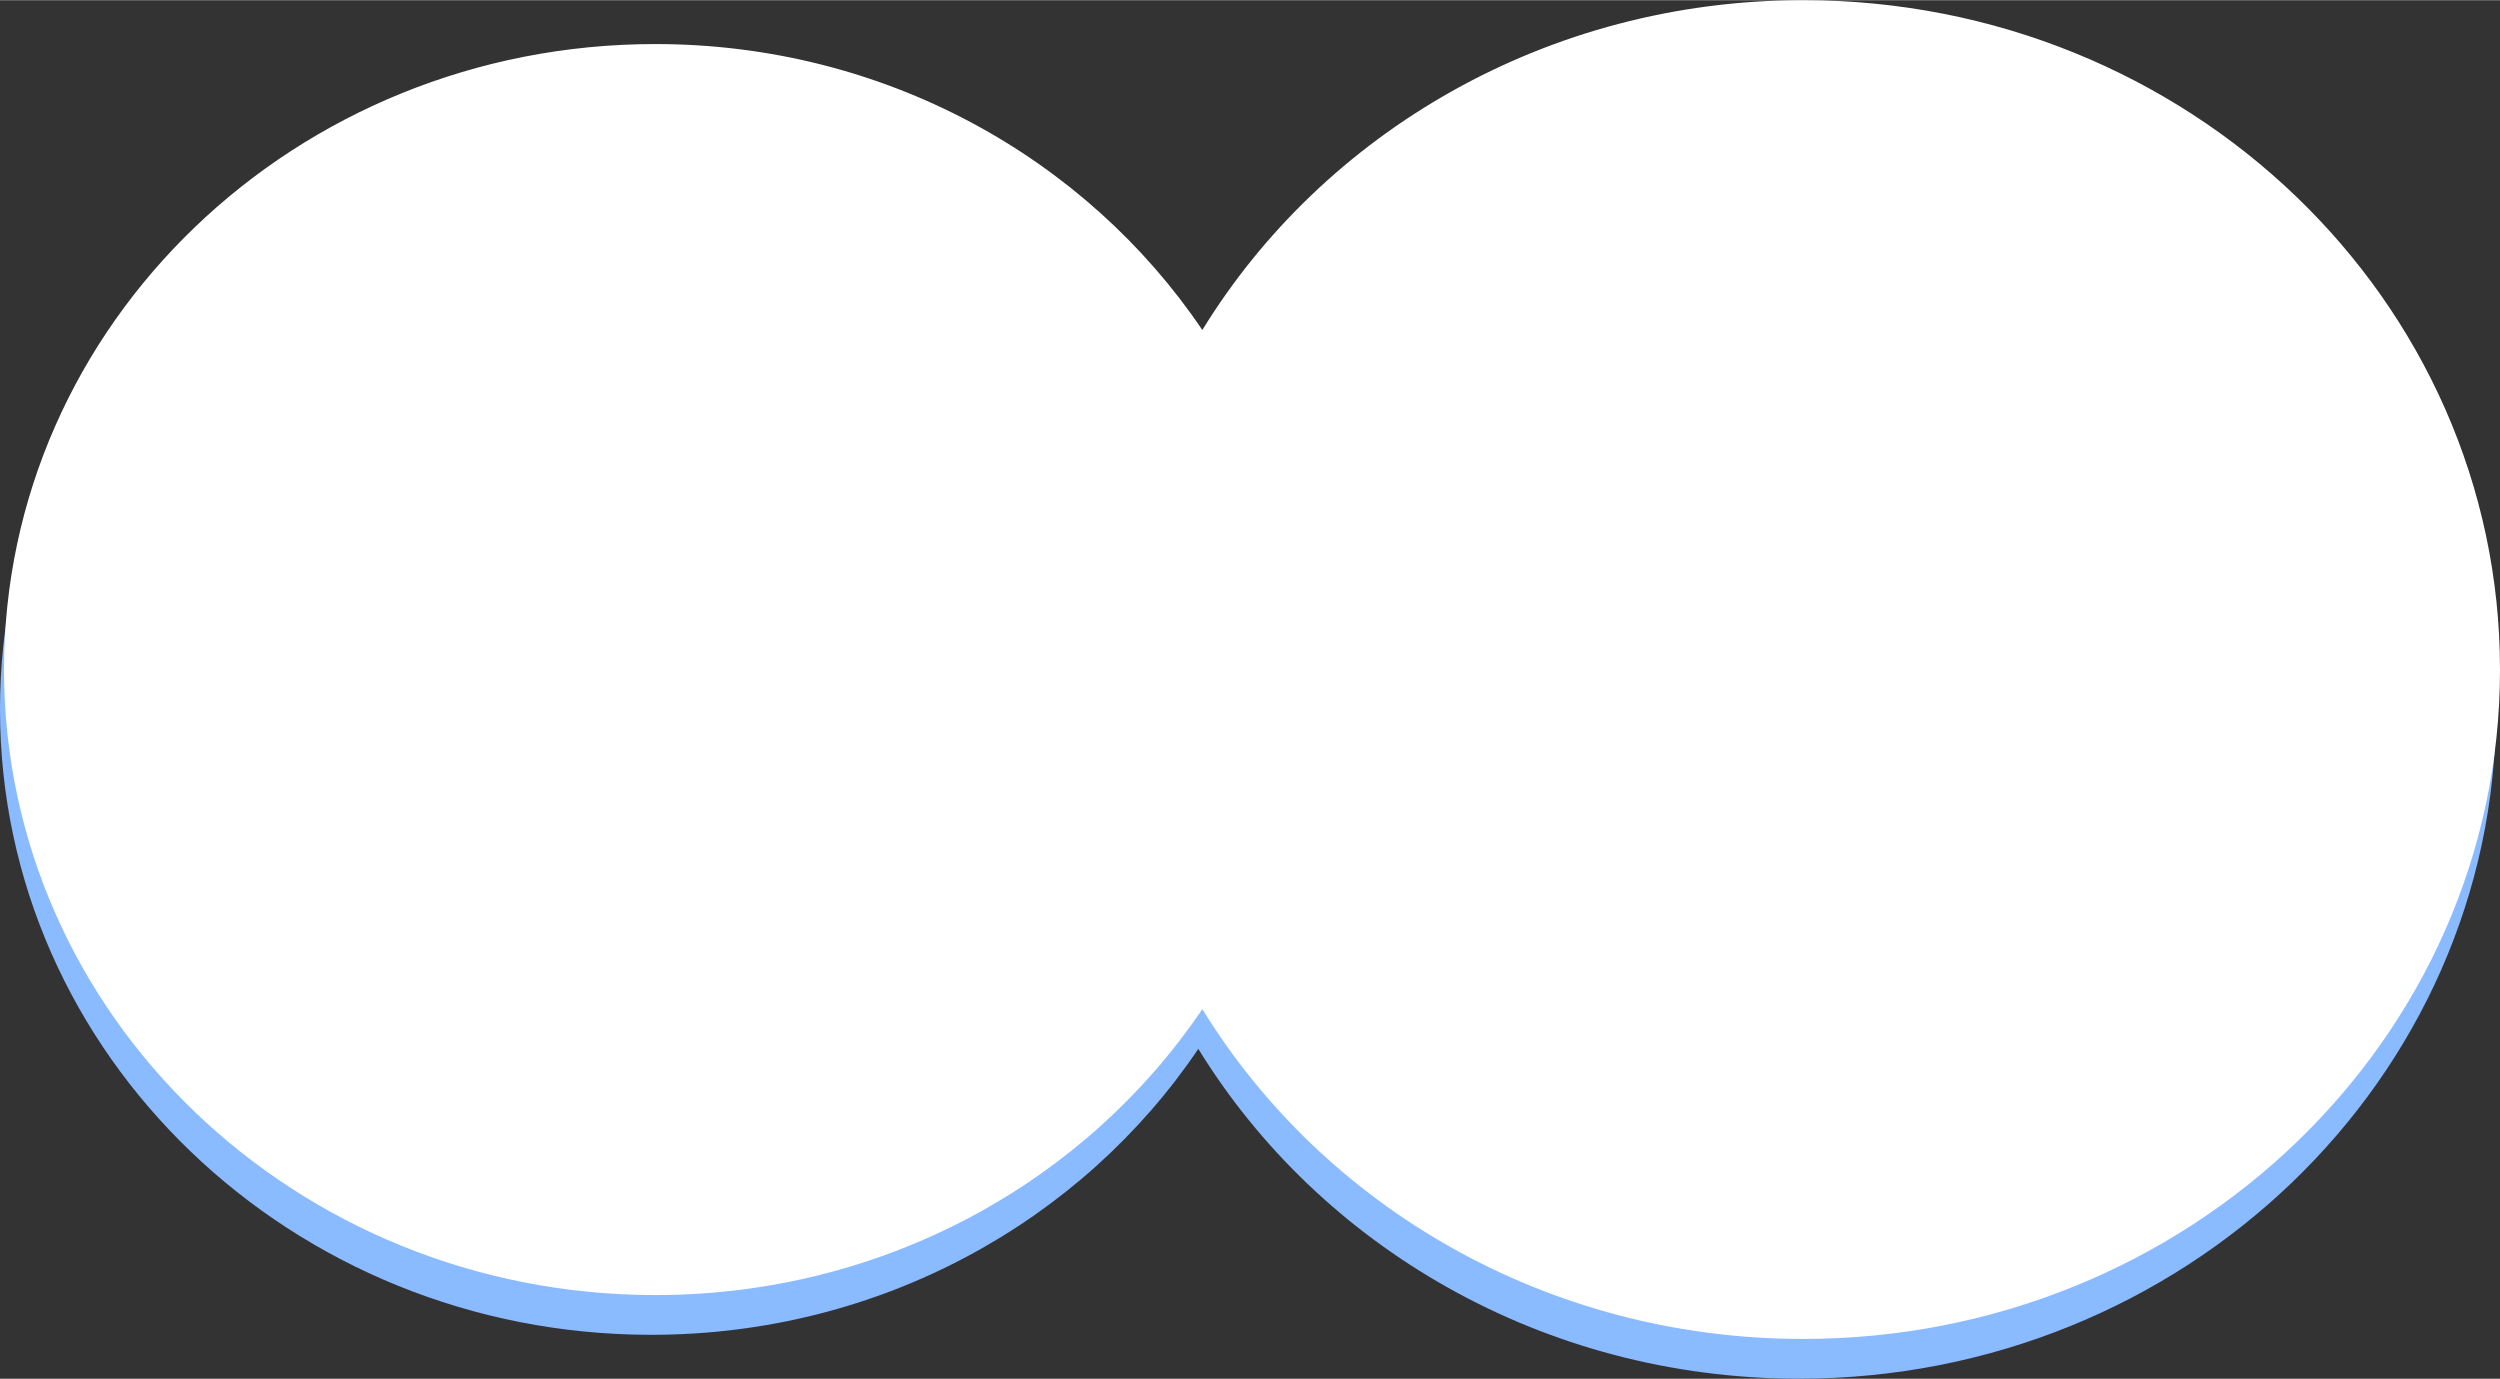
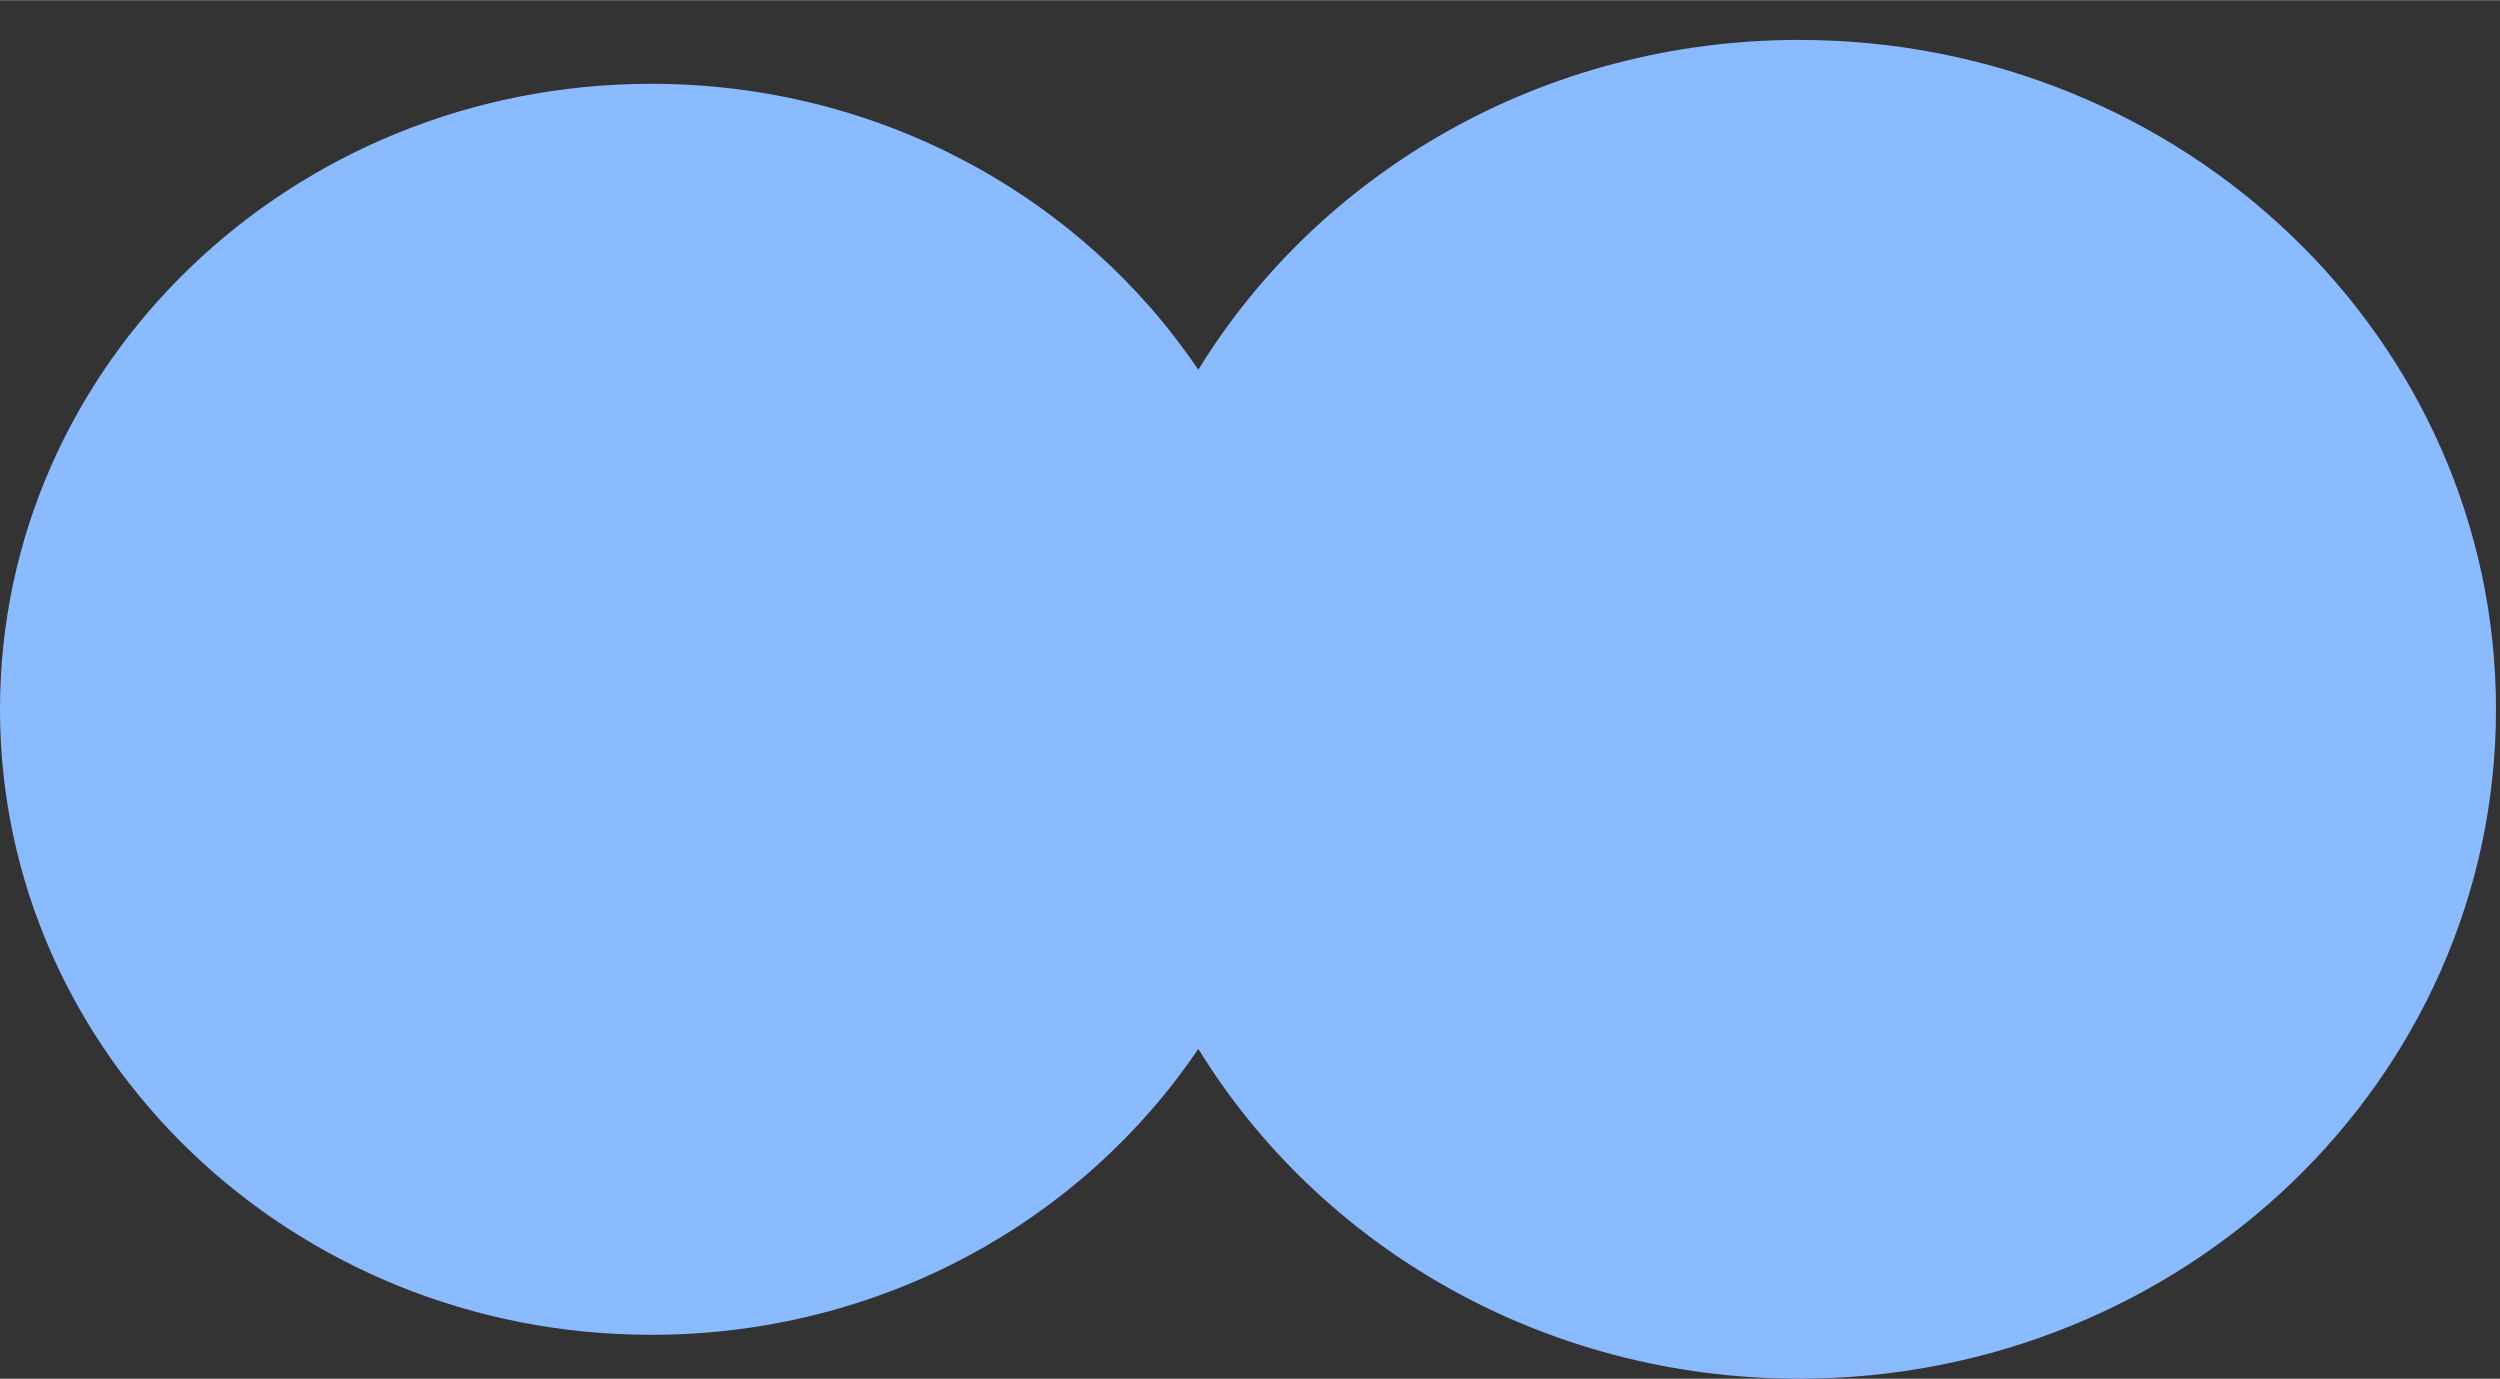
<svg xmlns="http://www.w3.org/2000/svg" id="_1_COVER" data-name="1 COVER" viewBox="0 0 640.92 353.42" aria-hidden="true" width="640px" height="353px">
  <rect x="0" y="0" width="640.92" height="353.42" fill="#333333" stroke="none" />
  <defs>
    <linearGradient class="cerosgradient" data-cerosgradient="true" id="CerosGradient_id8943ce666" gradientUnits="userSpaceOnUse" x1="50%" y1="100%" x2="50%" y2="0%">
      <stop offset="0%" stop-color="#d1d1d1" />
      <stop offset="100%" stop-color="#d1d1d1" />
    </linearGradient>
    <linearGradient />
    <style>
      .cls-1-68efb977e25a6{
        fill: #8abaff;
      }

      .cls-2-68efb977e25a6{
        fill: #fff;
      }
    </style>
  </defs>
  <path class="cls-1-68efb977e25a6" d="M461.21,10.19c-65.6,0-122.93,33.96-154,84.56-29.75-44.11-81.44-73.31-140.24-73.31C74.75,21.44,0,93.24,0,181.8s74.75,160.36,166.97,160.36c58.8,0,110.49-29.19,140.24-73.31,31.08,50.6,88.41,84.56,154,84.56,98.68,0,178.68-76.83,178.68-171.61S559.89,10.19,461.21,10.19Z" />
-   <path class="cls-2-68efb977e25a6" d="M462.24,0c-65.6,0-122.93,33.96-154,84.56C278.48,40.45,226.79,11.25,168,11.25,75.78,11.25,1.03,83.05,1.03,171.61s74.75,160.36,166.97,160.36c58.8,0,110.49-29.19,140.24-73.31,31.08,50.6,88.41,84.56,154,84.56,98.68,0,178.68-76.83,178.68-171.61S560.92,0,462.24,0Z" />
</svg>